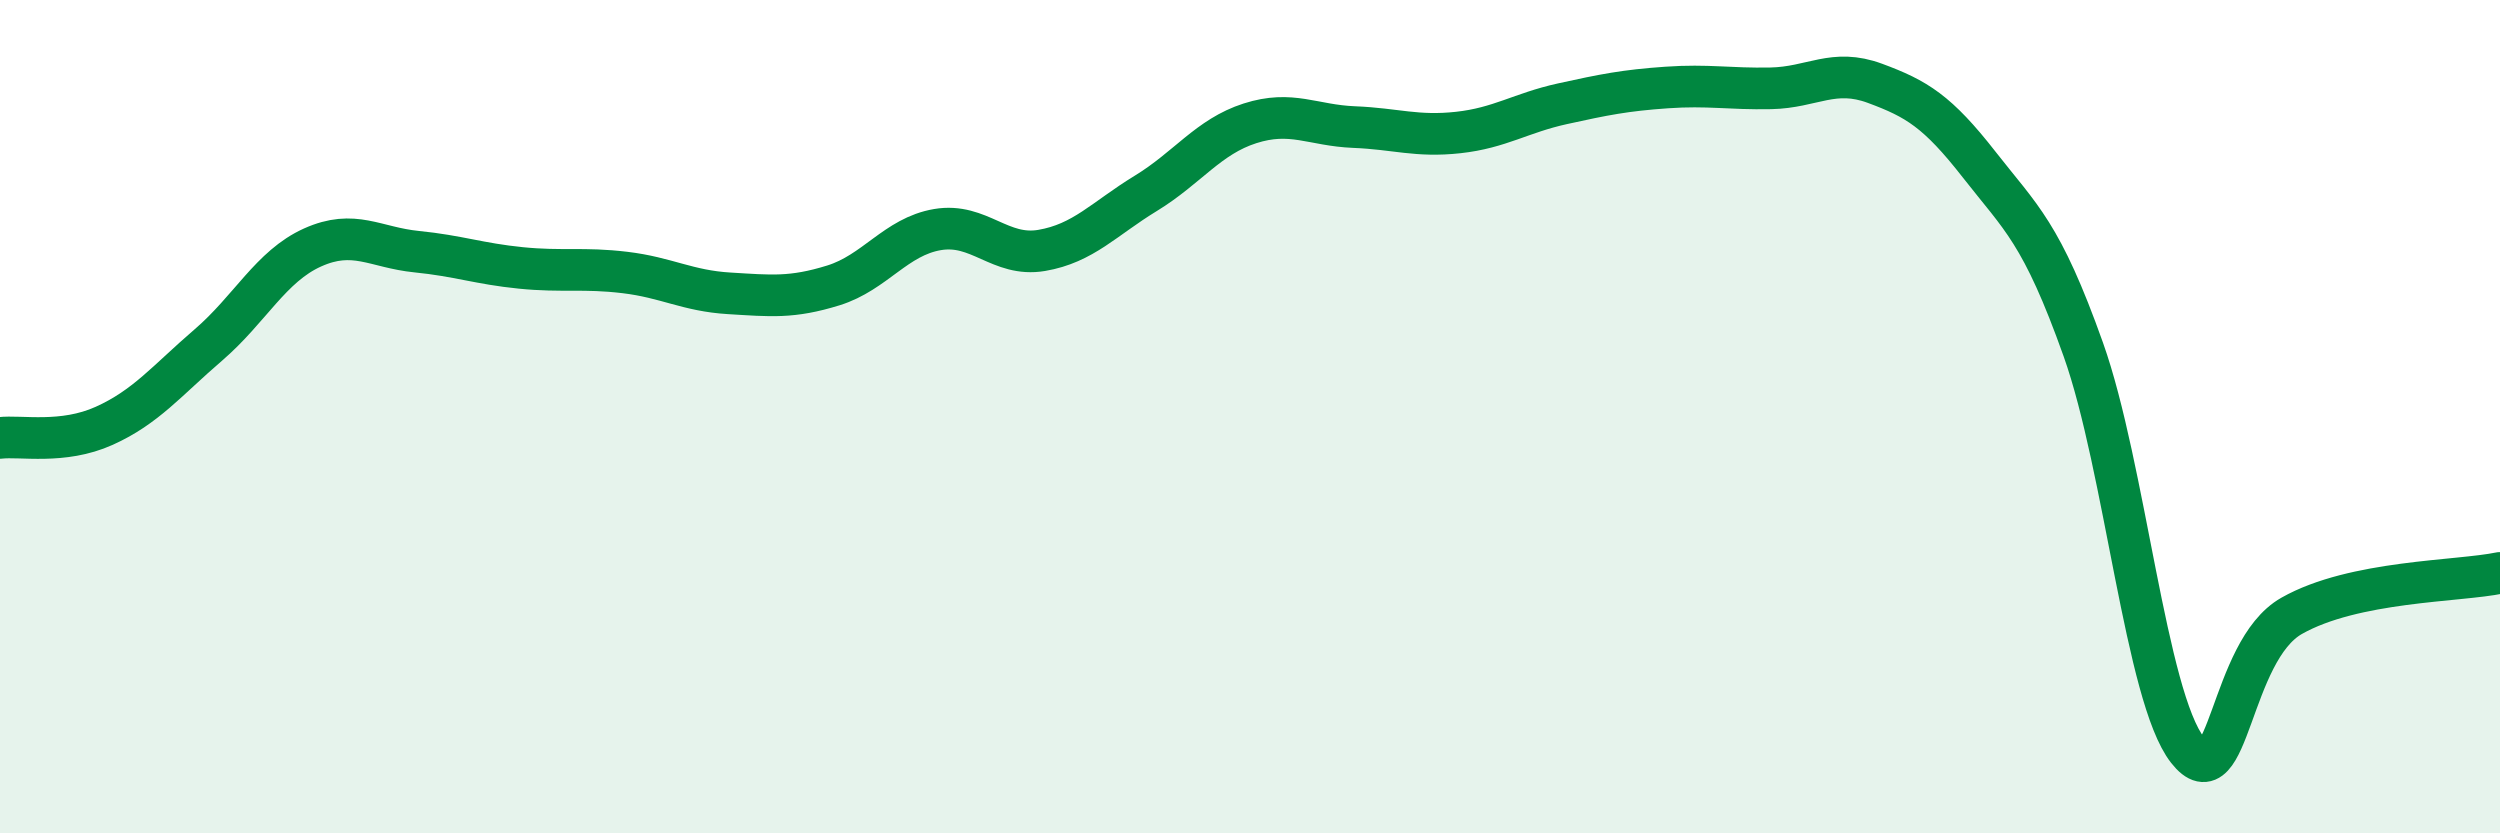
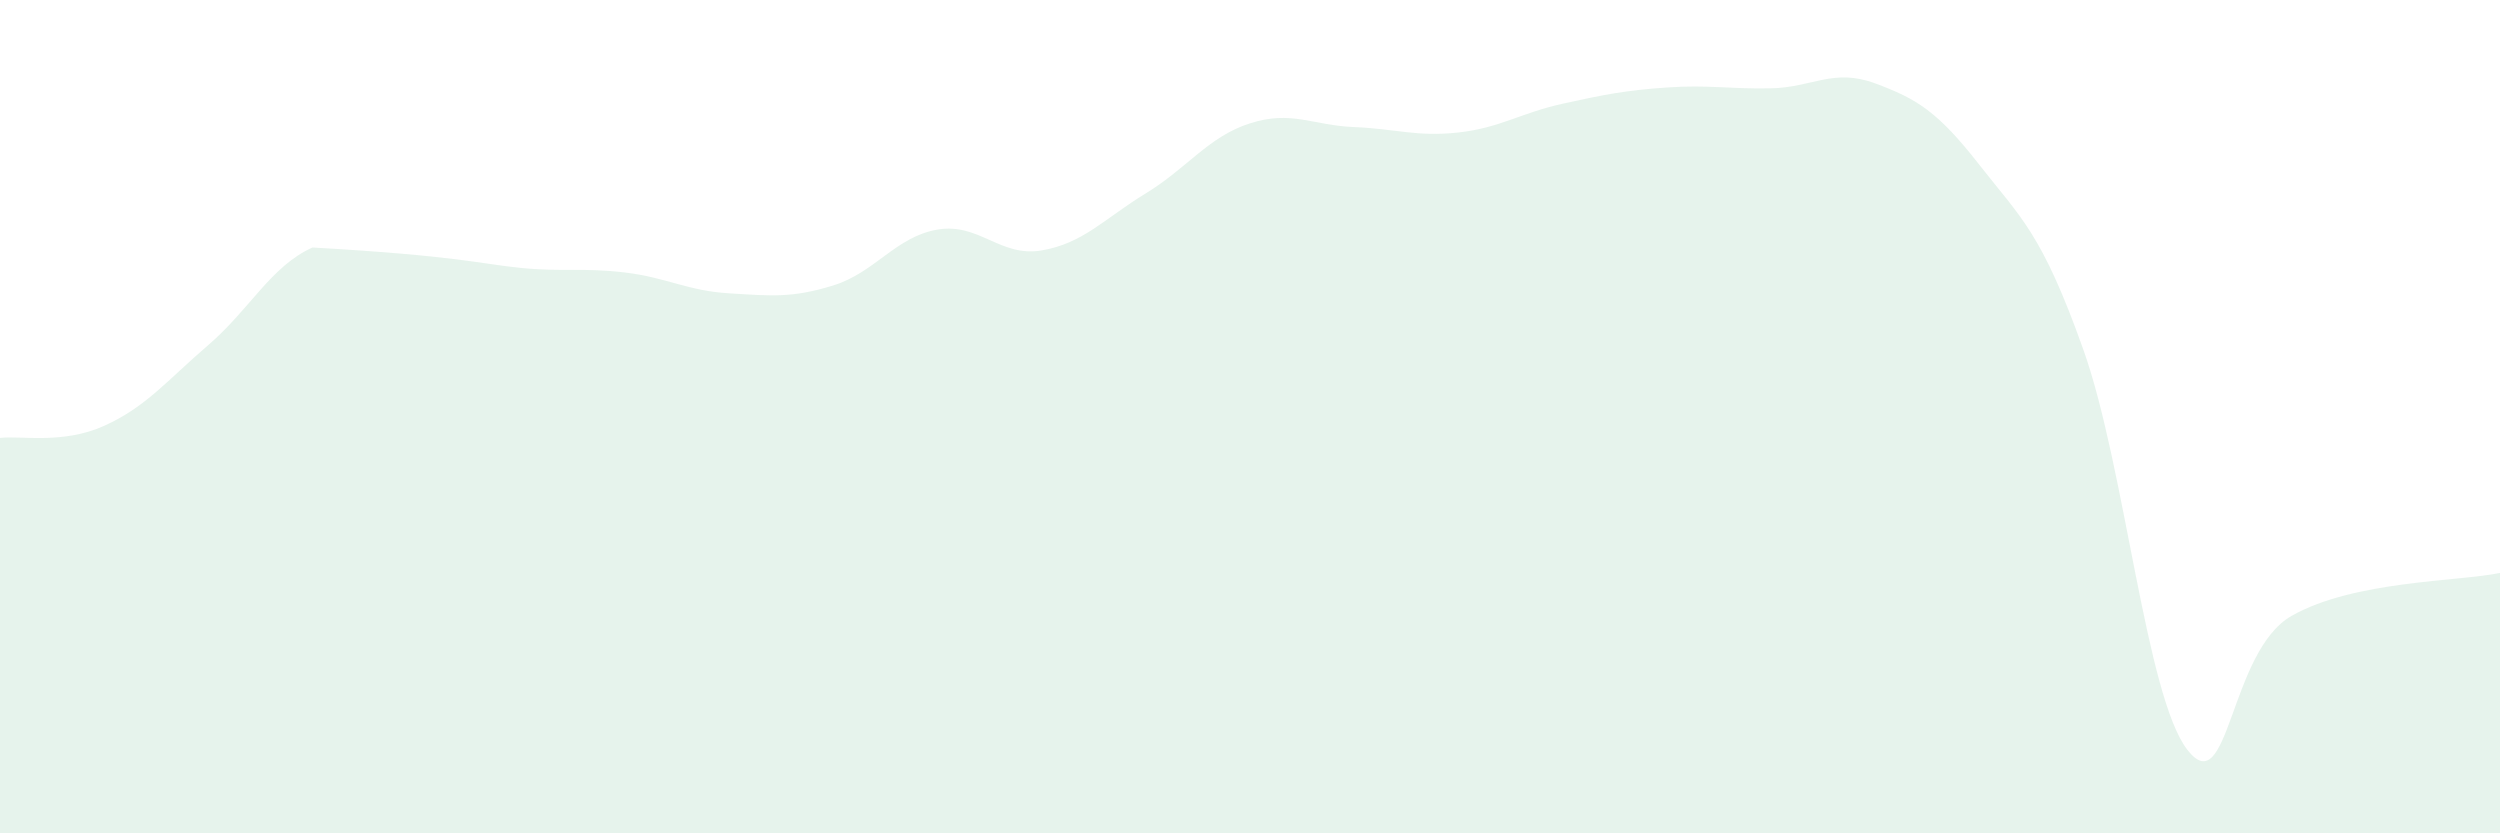
<svg xmlns="http://www.w3.org/2000/svg" width="60" height="20" viewBox="0 0 60 20">
-   <path d="M 0,10.51 C 0.5,10.45 1.5,10.67 2.5,10.22 C 3.5,9.77 4,9.14 5,8.28 C 6,7.42 6.5,6.39 7.5,5.94 C 8.5,5.49 9,5.94 10,6.04 C 11,6.14 11.5,6.33 12.5,6.43 C 13.5,6.53 14,6.42 15,6.54 C 16,6.66 16.5,6.98 17.5,7.04 C 18.5,7.1 19,7.16 20,6.85 C 21,6.54 21.5,5.68 22.5,5.51 C 23.5,5.34 24,6.18 25,6.01 C 26,5.84 26.5,5.25 27.5,4.64 C 28.5,4.03 29,3.28 30,2.96 C 31,2.64 31.5,3.01 32.5,3.05 C 33.5,3.09 34,3.29 35,3.18 C 36,3.07 36.5,2.71 37.5,2.49 C 38.5,2.27 39,2.17 40,2.1 C 41,2.03 41.5,2.14 42.5,2.12 C 43.5,2.1 44,1.63 45,2 C 46,2.37 46.5,2.67 47.5,3.95 C 48.5,5.23 49,5.58 50,8.39 C 51,11.2 51.5,16.72 52.5,18 C 53.5,19.28 53.5,15.63 55,14.78 C 56.5,13.93 59,13.96 60,13.75L60 20L0 20Z" fill="#008740" opacity="0.1" stroke-linecap="round" stroke-linejoin="round" />
-   <path d="M 0,10.51 C 0.5,10.45 1.5,10.67 2.5,10.22 C 3.5,9.77 4,9.14 5,8.28 C 6,7.42 6.5,6.39 7.5,5.94 C 8.5,5.49 9,5.94 10,6.04 C 11,6.14 11.5,6.33 12.5,6.43 C 13.5,6.53 14,6.42 15,6.54 C 16,6.66 16.5,6.98 17.5,7.04 C 18.5,7.1 19,7.16 20,6.85 C 21,6.54 21.5,5.68 22.5,5.51 C 23.5,5.34 24,6.18 25,6.01 C 26,5.84 26.5,5.25 27.5,4.64 C 28.5,4.03 29,3.28 30,2.96 C 31,2.64 31.5,3.01 32.5,3.05 C 33.5,3.09 34,3.29 35,3.18 C 36,3.07 36.5,2.71 37.5,2.49 C 38.5,2.27 39,2.17 40,2.1 C 41,2.03 41.5,2.14 42.5,2.12 C 43.5,2.1 44,1.63 45,2 C 46,2.37 46.5,2.67 47.5,3.95 C 48.5,5.23 49,5.58 50,8.39 C 51,11.2 51.5,16.72 52.5,18 C 53.5,19.28 53.5,15.63 55,14.78 C 56.5,13.93 59,13.96 60,13.75" stroke="#008740" stroke-width="1" fill="none" stroke-linecap="round" stroke-linejoin="round" />
+   <path d="M 0,10.51 C 0.5,10.45 1.5,10.67 2.5,10.22 C 3.5,9.77 4,9.14 5,8.28 C 6,7.42 6.5,6.39 7.5,5.94 C 11,6.14 11.5,6.33 12.5,6.43 C 13.5,6.53 14,6.42 15,6.54 C 16,6.66 16.5,6.98 17.5,7.04 C 18.5,7.1 19,7.16 20,6.85 C 21,6.54 21.5,5.68 22.5,5.51 C 23.5,5.34 24,6.18 25,6.01 C 26,5.84 26.5,5.25 27.5,4.64 C 28.5,4.03 29,3.28 30,2.96 C 31,2.64 31.5,3.01 32.5,3.05 C 33.5,3.09 34,3.29 35,3.18 C 36,3.07 36.5,2.71 37.5,2.49 C 38.5,2.27 39,2.17 40,2.1 C 41,2.03 41.5,2.14 42.5,2.12 C 43.5,2.1 44,1.63 45,2 C 46,2.37 46.5,2.67 47.5,3.95 C 48.5,5.23 49,5.58 50,8.39 C 51,11.2 51.5,16.72 52.5,18 C 53.5,19.28 53.5,15.63 55,14.78 C 56.5,13.93 59,13.96 60,13.75L60 20L0 20Z" fill="#008740" opacity="0.1" stroke-linecap="round" stroke-linejoin="round" />
</svg>